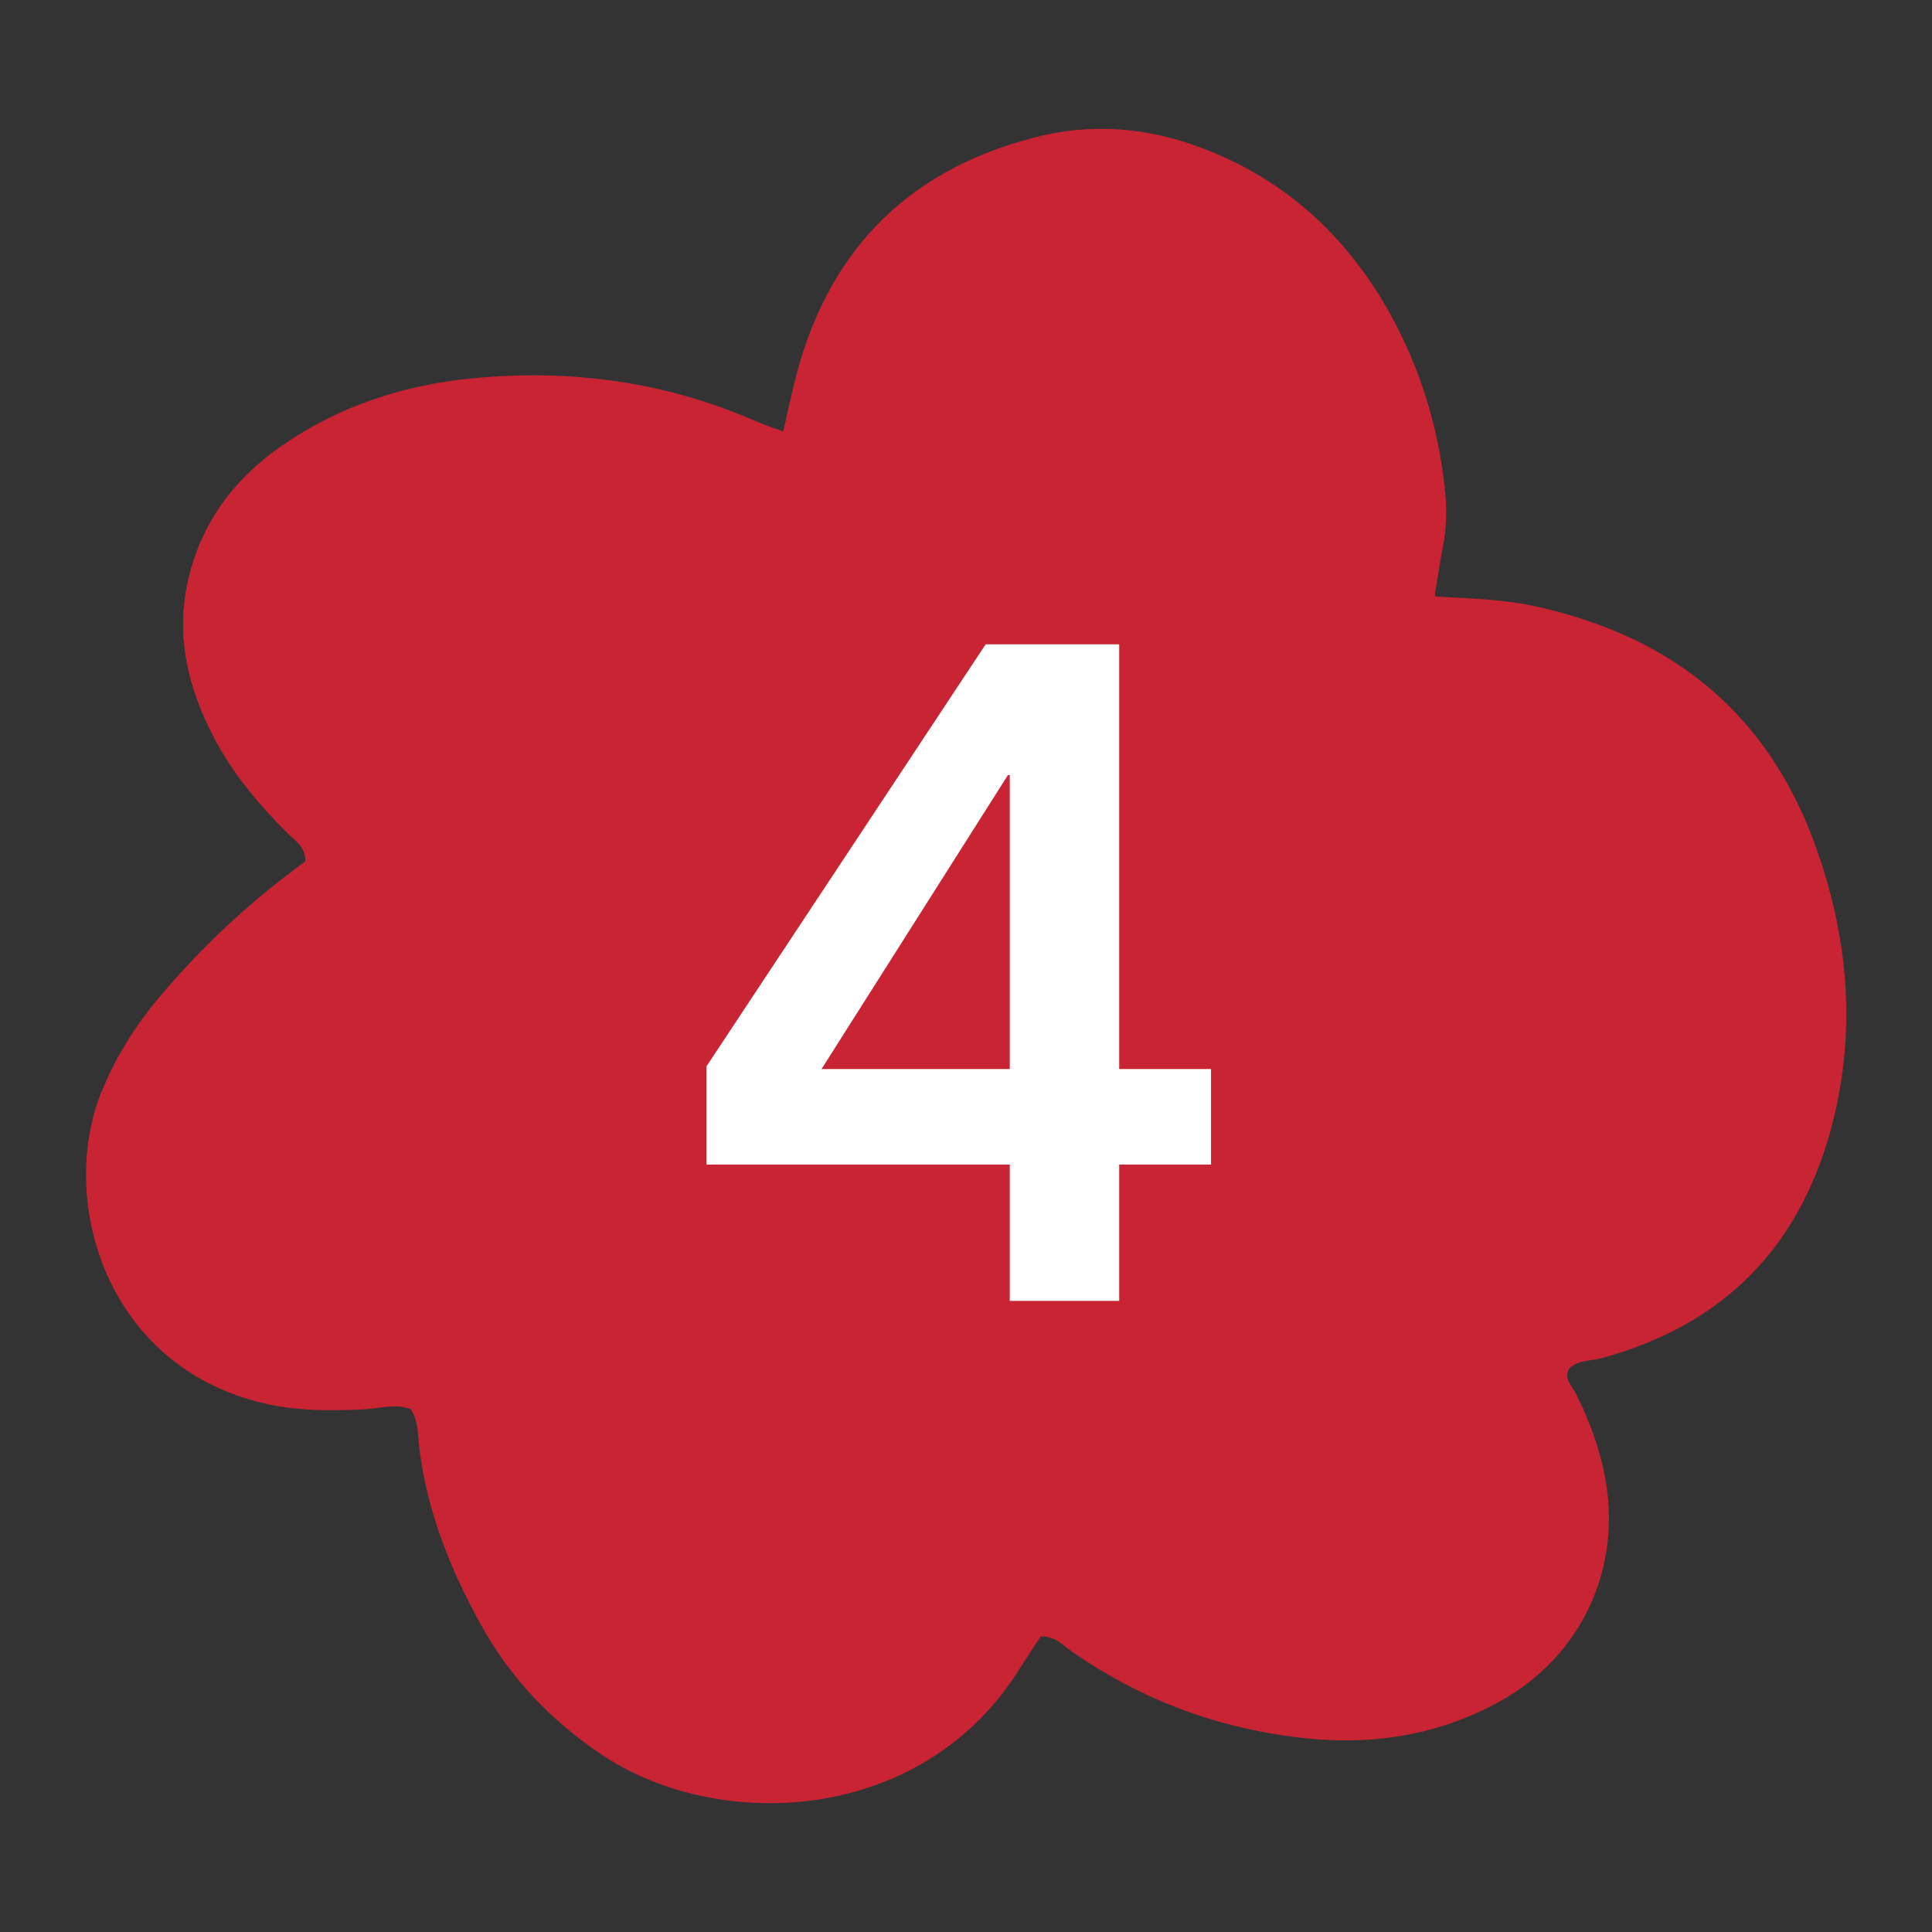
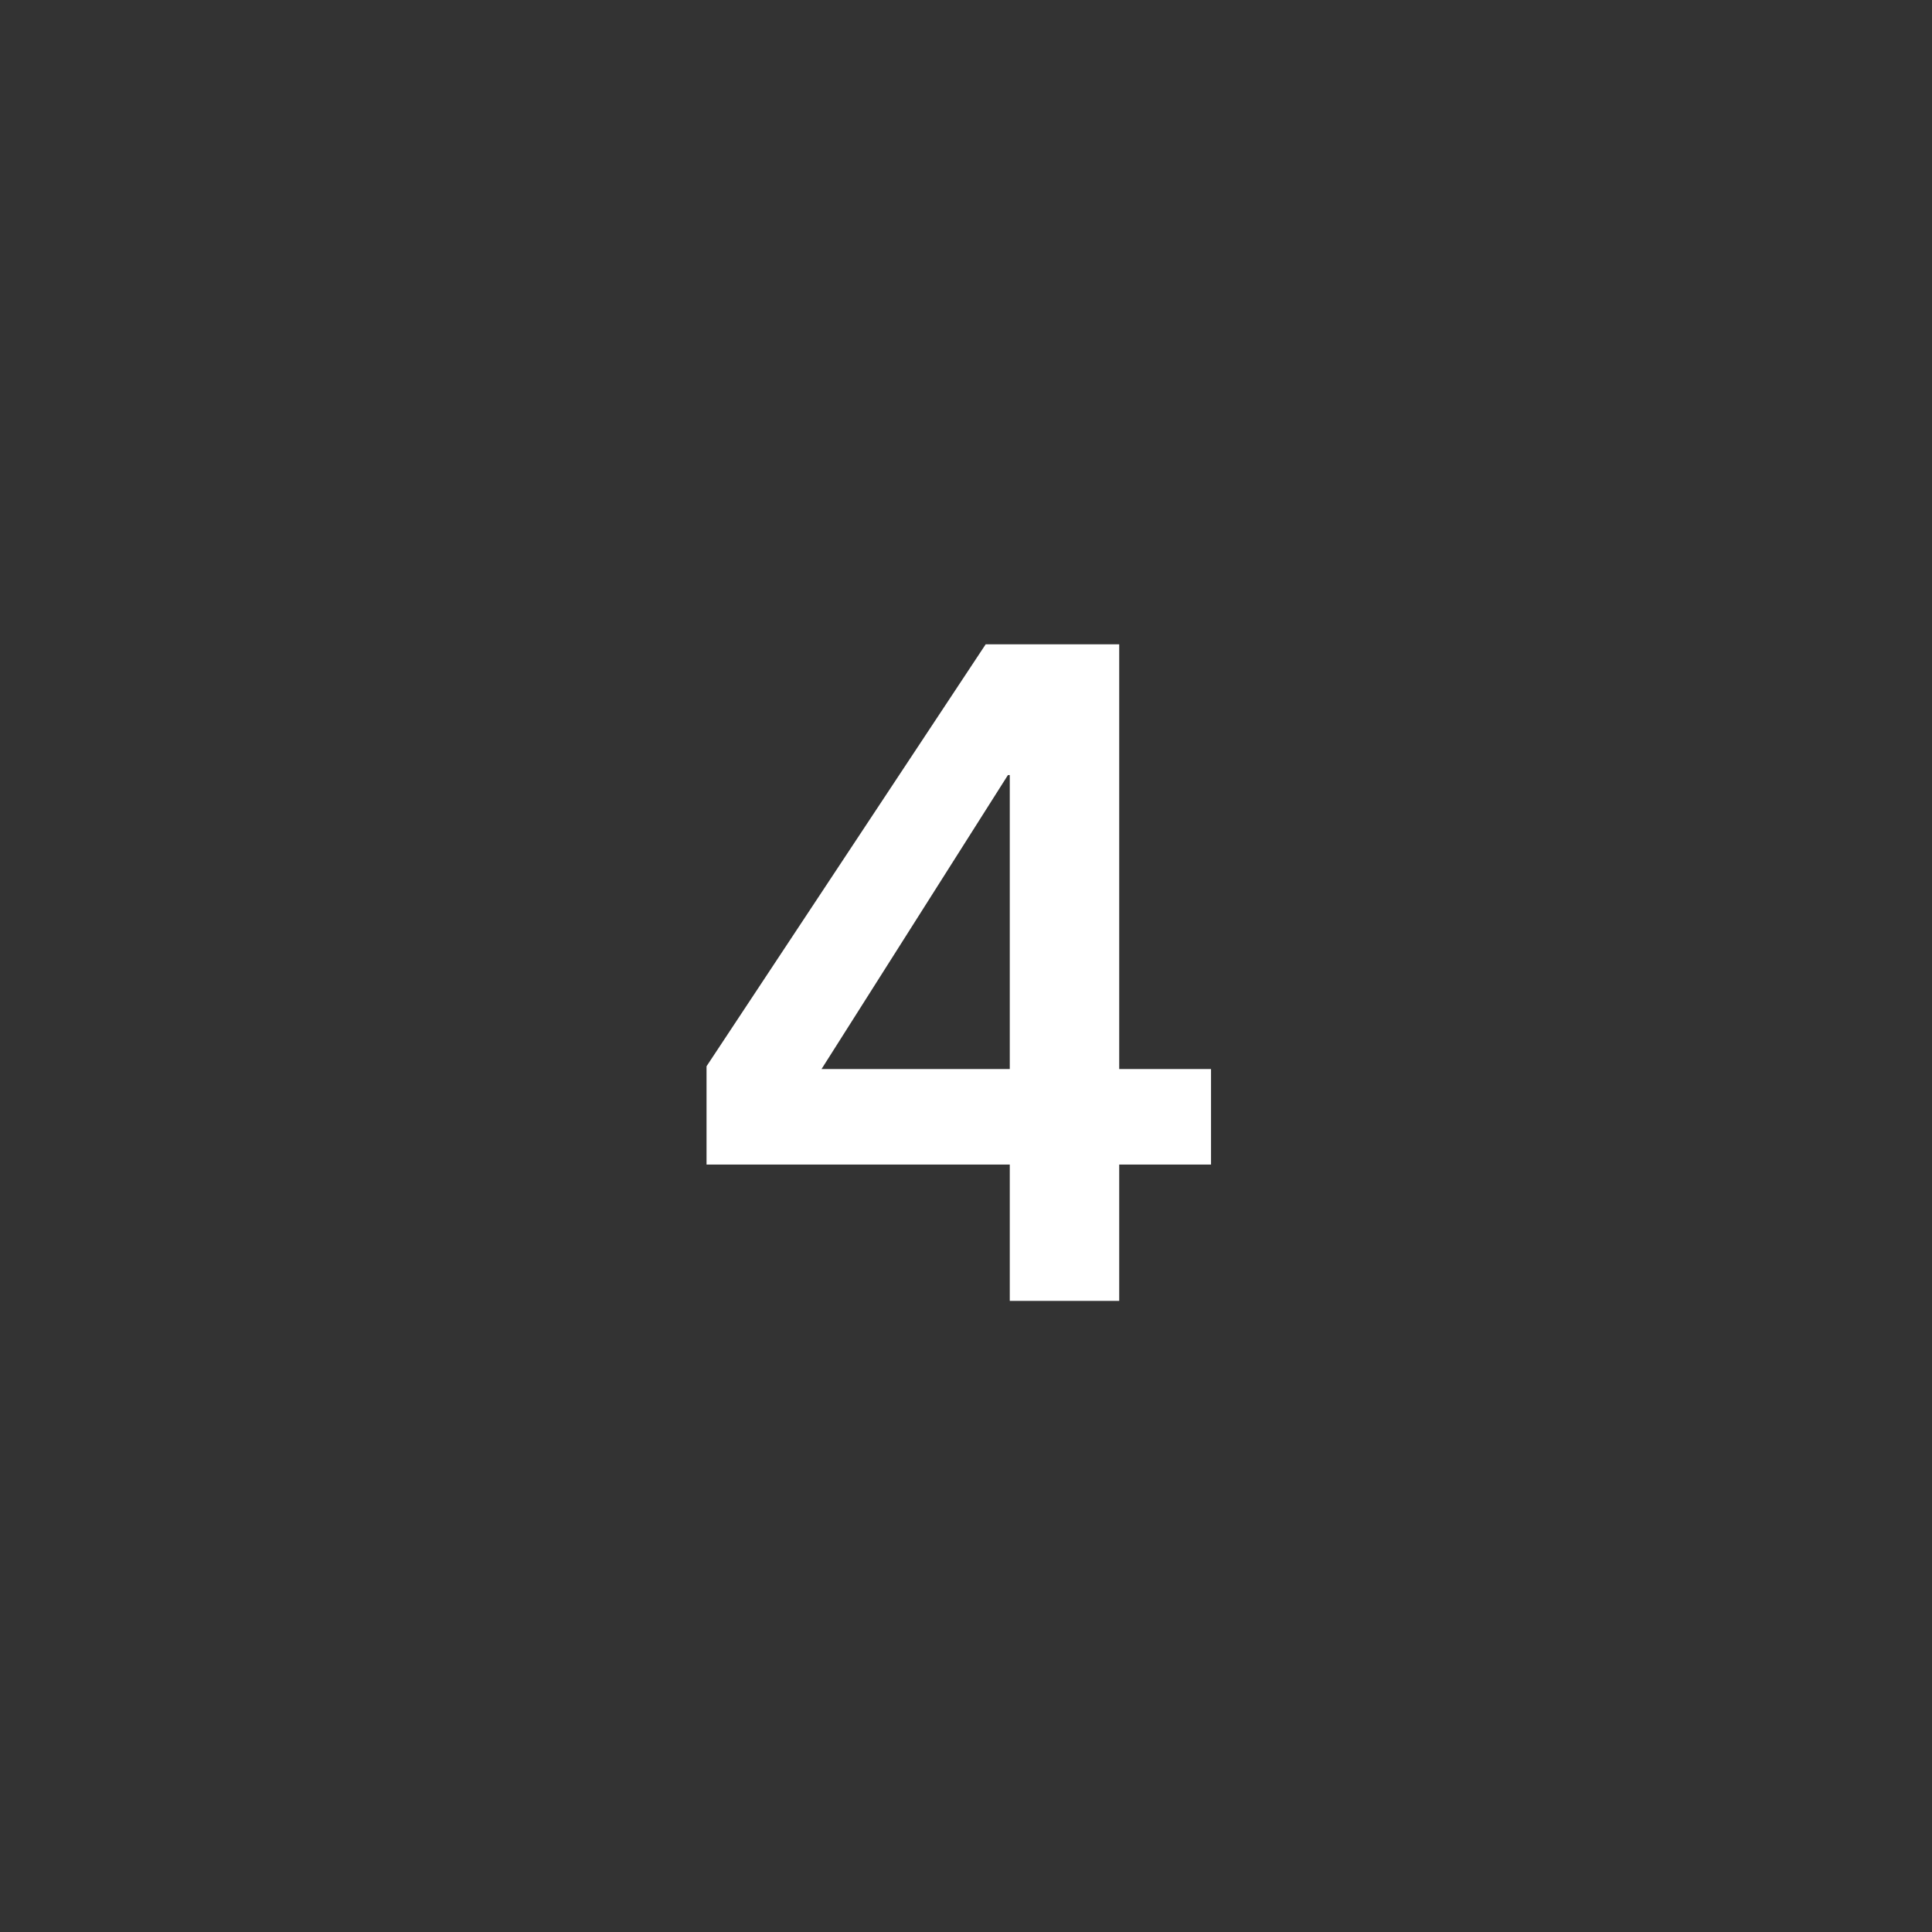
<svg xmlns="http://www.w3.org/2000/svg" width="50" height="50" viewBox="0 0 50 50" fill="none">
  <rect x="0" y="0" width="50" height="50" fill="#333333" stroke="none" />
-   <path d="M37.159 15.438C38.136 15.491 38.963 15.517 39.773 15.7C43.319 16.486 45.775 18.496 46.998 21.929C47.817 24.226 48.037 26.559 47.456 28.944C46.664 32.184 44.684 34.272 41.427 35.155C41.154 35.224 40.846 35.198 40.609 35.417C40.459 35.688 40.688 35.871 40.785 36.072C41.119 36.736 41.374 37.417 41.524 38.151C41.999 40.518 40.978 42.816 38.849 44.013C37.168 44.956 35.346 45.201 33.454 44.947C31.368 44.676 29.458 43.943 27.733 42.737C27.504 42.58 27.311 42.335 26.932 42.353C26.774 42.597 26.589 42.868 26.413 43.148C23.896 47.236 18.563 47.454 15.518 45.375C14.233 44.502 13.194 43.401 12.446 42.047C11.645 40.597 11.038 39.086 10.845 37.417C10.809 37.103 10.827 36.762 10.625 36.465C10.22 36.316 9.815 36.456 9.41 36.474C8.539 36.517 7.676 36.517 6.823 36.316C2.757 35.364 1.507 31.11 2.607 28.306C2.977 27.38 3.496 26.55 4.138 25.79C5.098 24.654 6.163 23.624 7.342 22.715C7.535 22.567 7.729 22.418 7.905 22.287C7.905 21.903 7.632 21.754 7.439 21.562C6.708 20.828 6.039 20.042 5.555 19.125C4.869 17.823 4.526 16.46 4.878 14.966C5.23 13.49 6.083 12.372 7.307 11.525C8.803 10.494 10.484 9.952 12.279 9.786C14.796 9.55 17.225 9.882 19.549 10.896C19.769 10.992 19.997 11.07 20.27 11.166C20.367 10.721 20.455 10.328 20.552 9.935C21.353 6.607 23.386 4.44 26.739 3.567C28.217 3.173 29.687 3.287 31.122 3.837C33.26 4.65 34.836 6.1 35.944 8.065C36.736 9.481 37.212 11.001 37.388 12.608C37.449 13.141 37.441 13.674 37.335 14.198C37.264 14.556 37.212 14.923 37.133 15.403L37.159 15.438Z" fill="#C92434" />
  <path d="M26.133 30.139H18.285V27.595L25.509 16.675H28.965V27.667H31.341V30.139H28.965V33.667H26.133V30.139ZM26.133 20.059H26.085L21.261 27.667H26.133V20.059Z" fill="white" />
</svg>